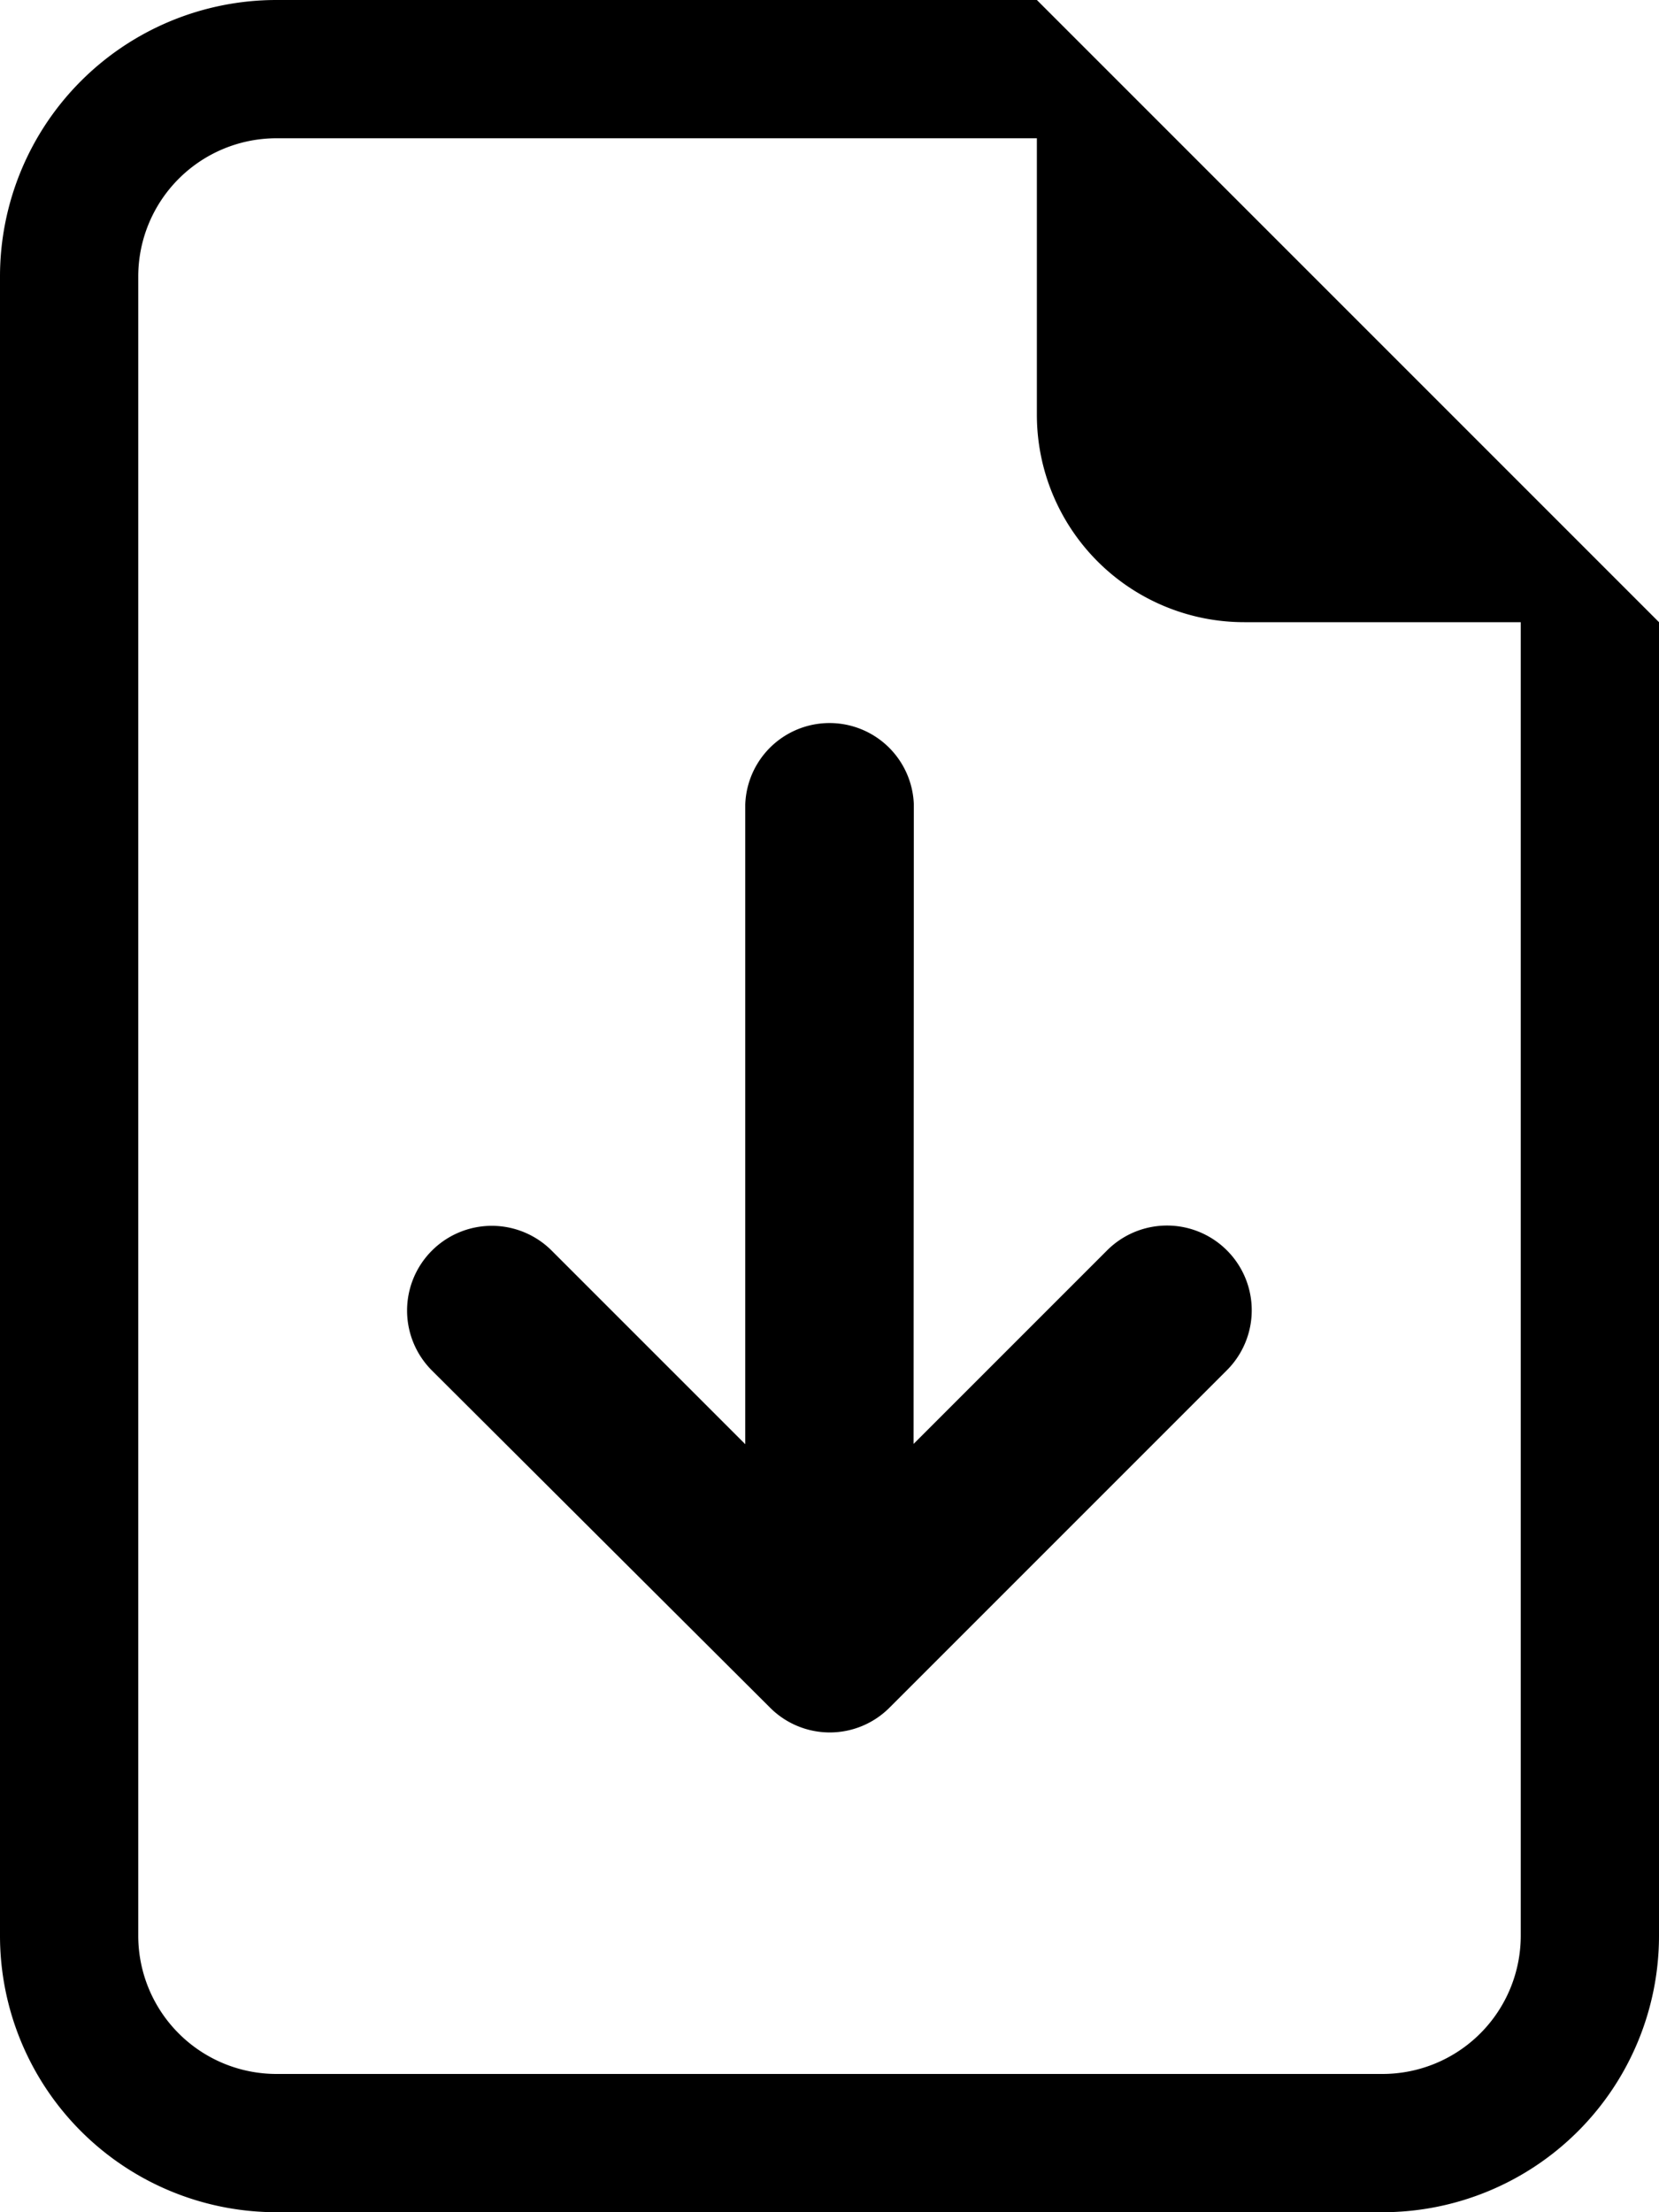
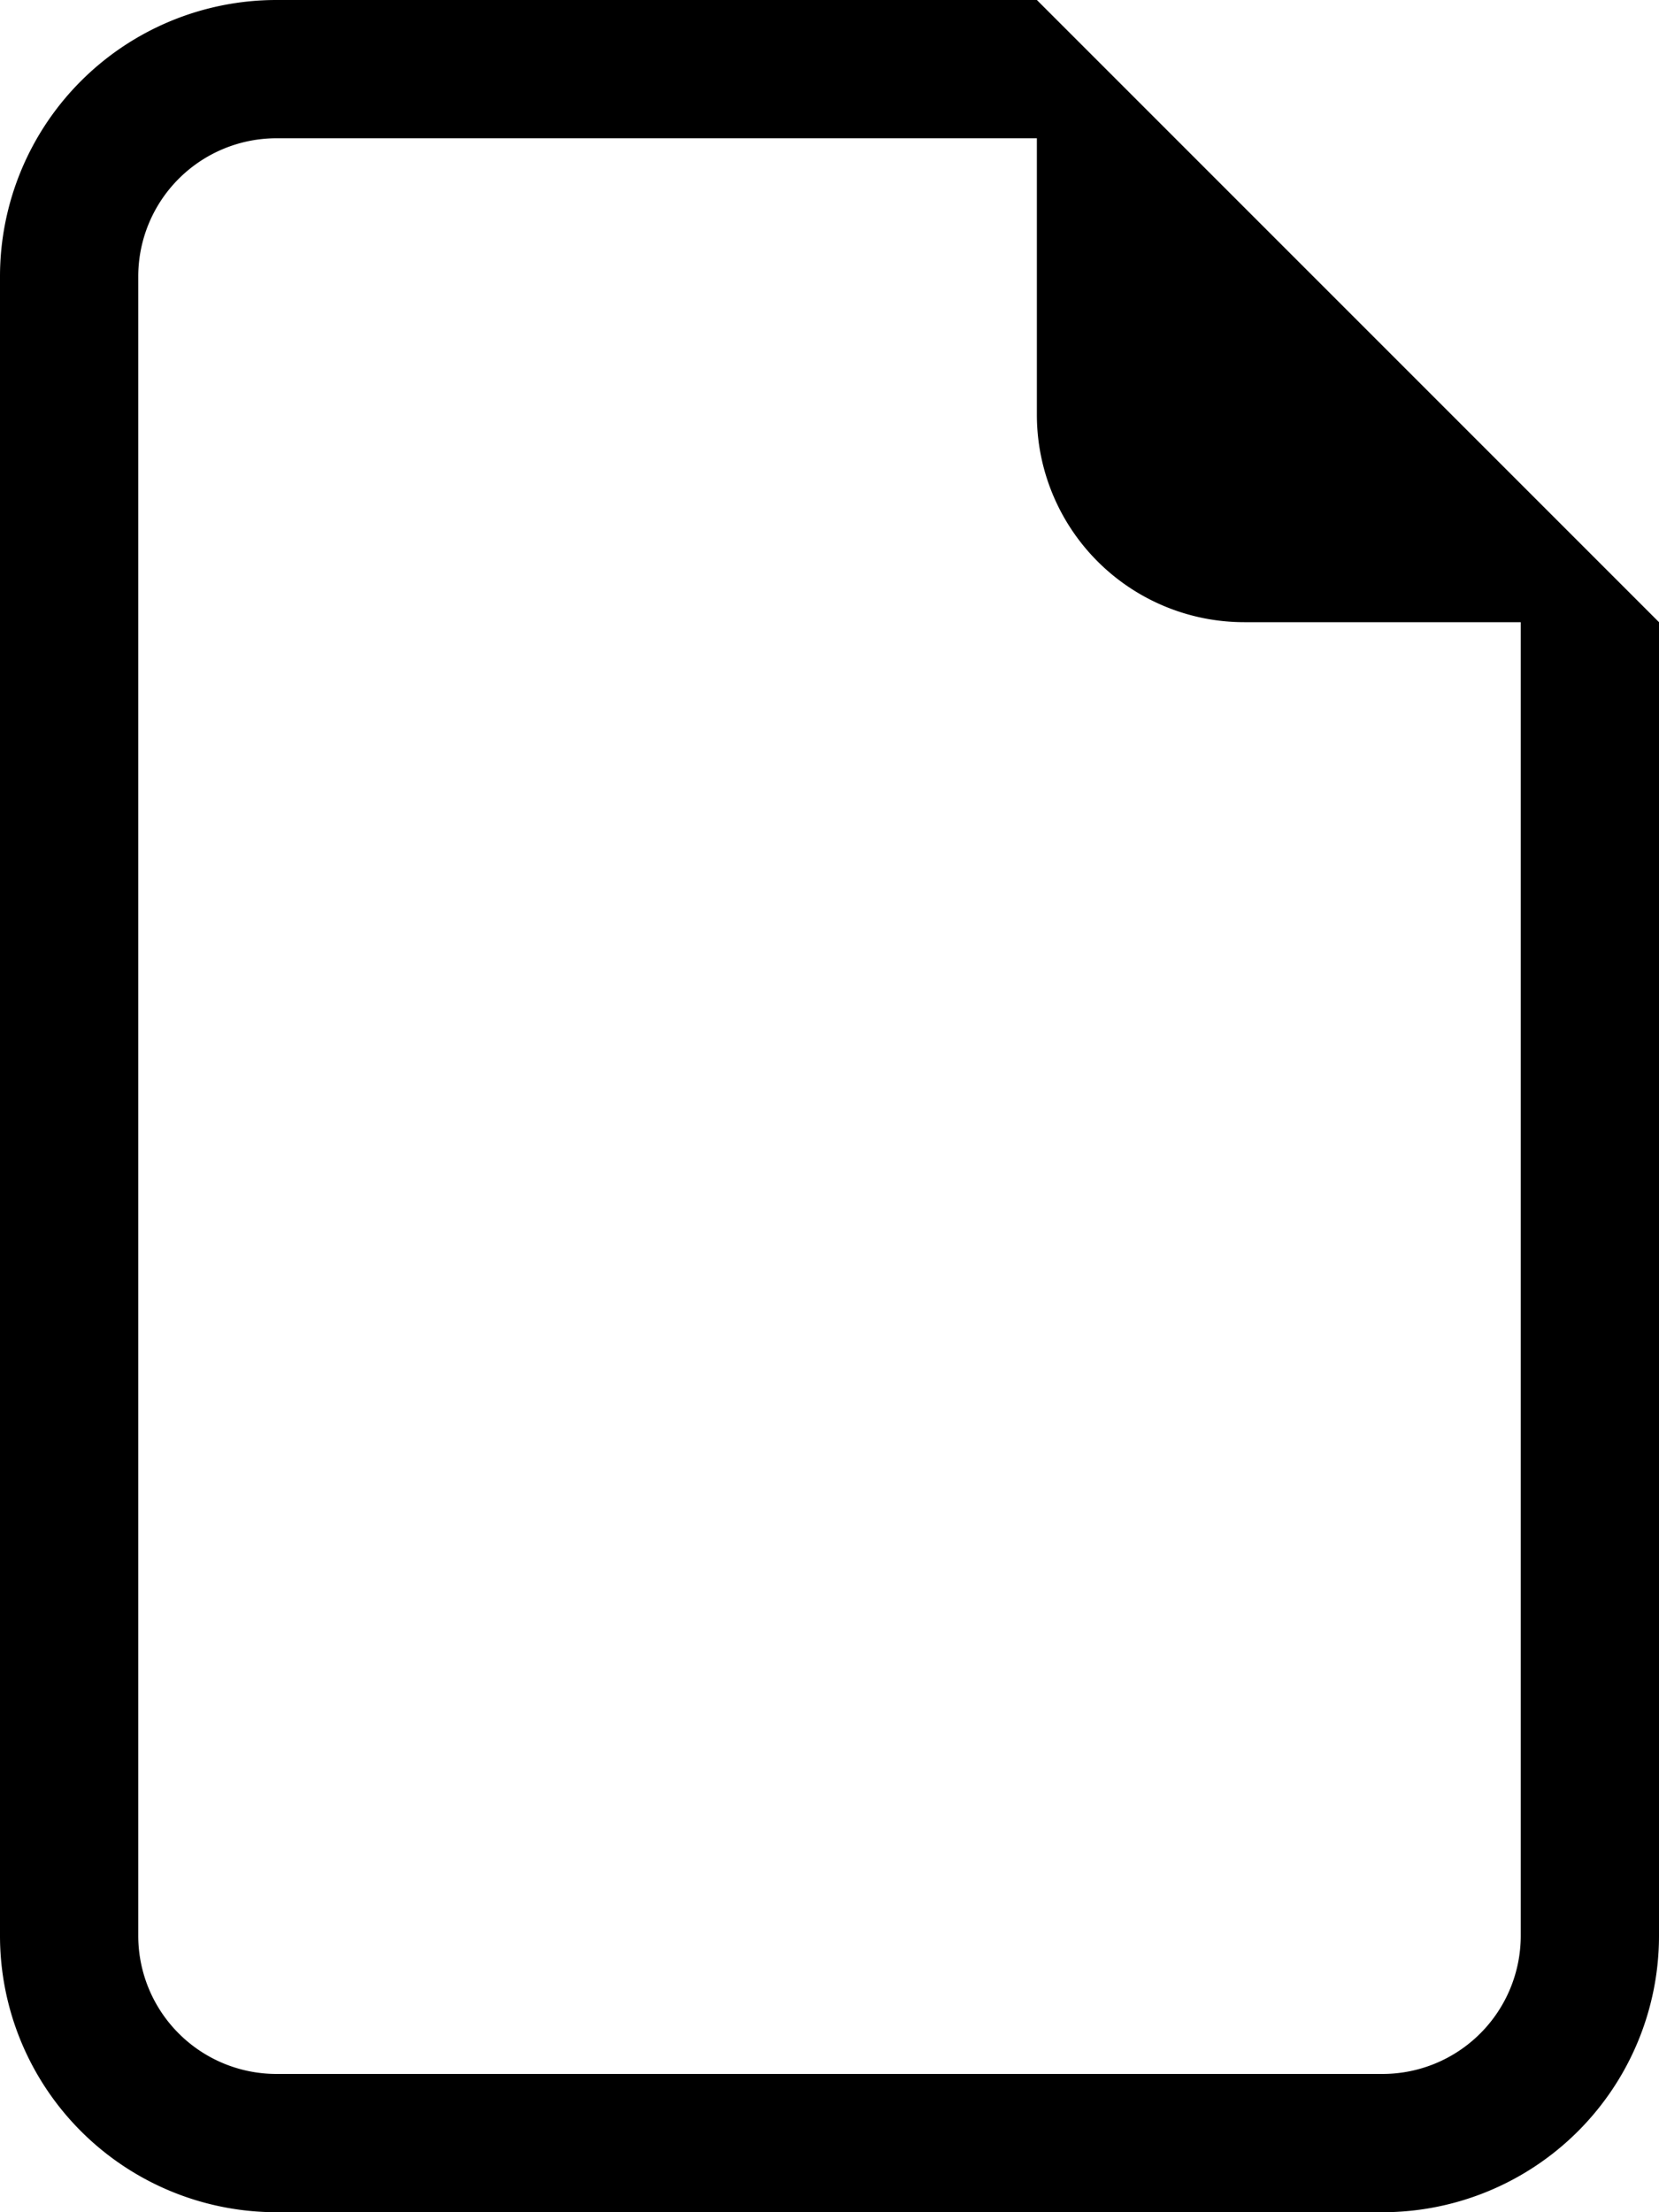
<svg xmlns="http://www.w3.org/2000/svg" width="18" height="24" viewBox="0 0 18 24">
  <g transform="translate(-2)">
-     <path d="M10.989,6.915a.915.915,0,0,0-1.829,0v6.939l-2.1-2.1a.916.916,0,0,0-1.3,1.3L9.427,16.71a.915.915,0,0,0,1.3,0l3.659-3.659a.916.916,0,0,0-1.3-1.3l-2.1,2.1Z" transform="translate(0.926 1.814)" fill="currentColor" />
    <path d="M20,21V6.75L13.25,0H5A3,3,0,0,0,2,3V21a3,3,0,0,0,3,3H17A3,3,0,0,0,20,21ZM13.25,4.5A2.25,2.25,0,0,0,15.5,6.75h3V21A1.5,1.5,0,0,1,17,22.5H5A1.5,1.5,0,0,1,3.5,21V3A1.5,1.5,0,0,1,5,1.5h8.25Z" transform="translate(0)" fill="currentColor" />
  </g>
</svg>